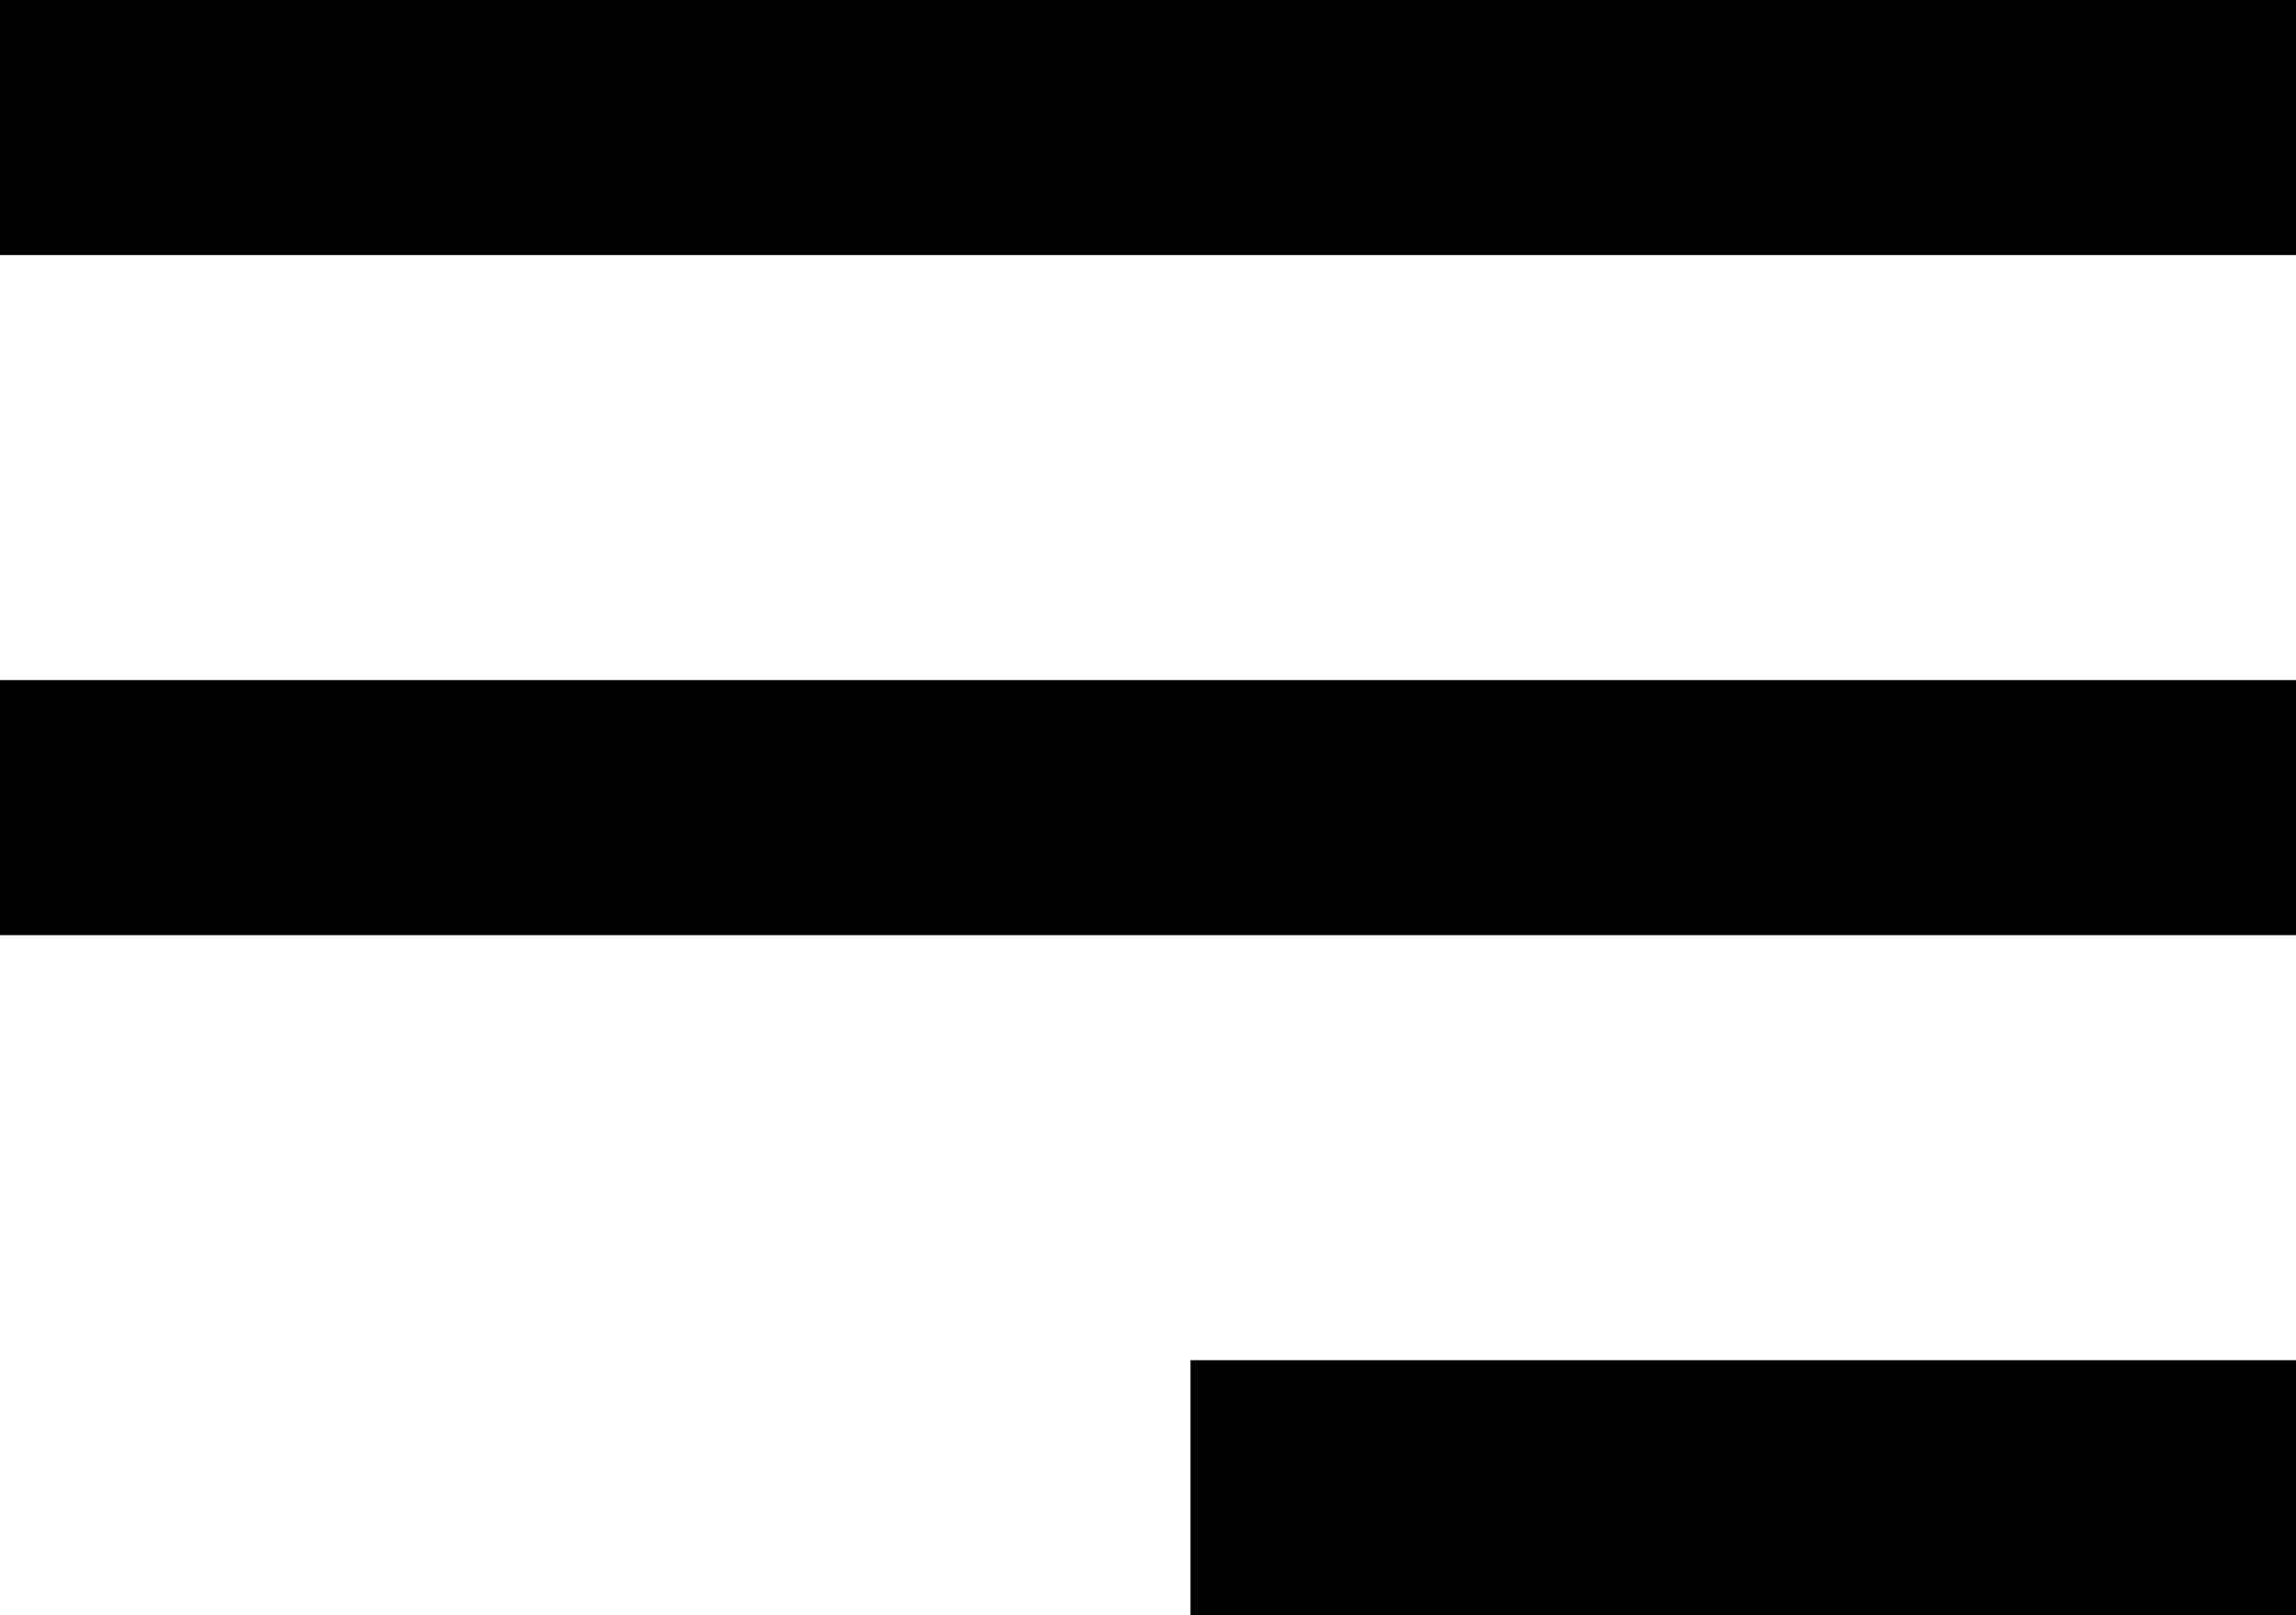
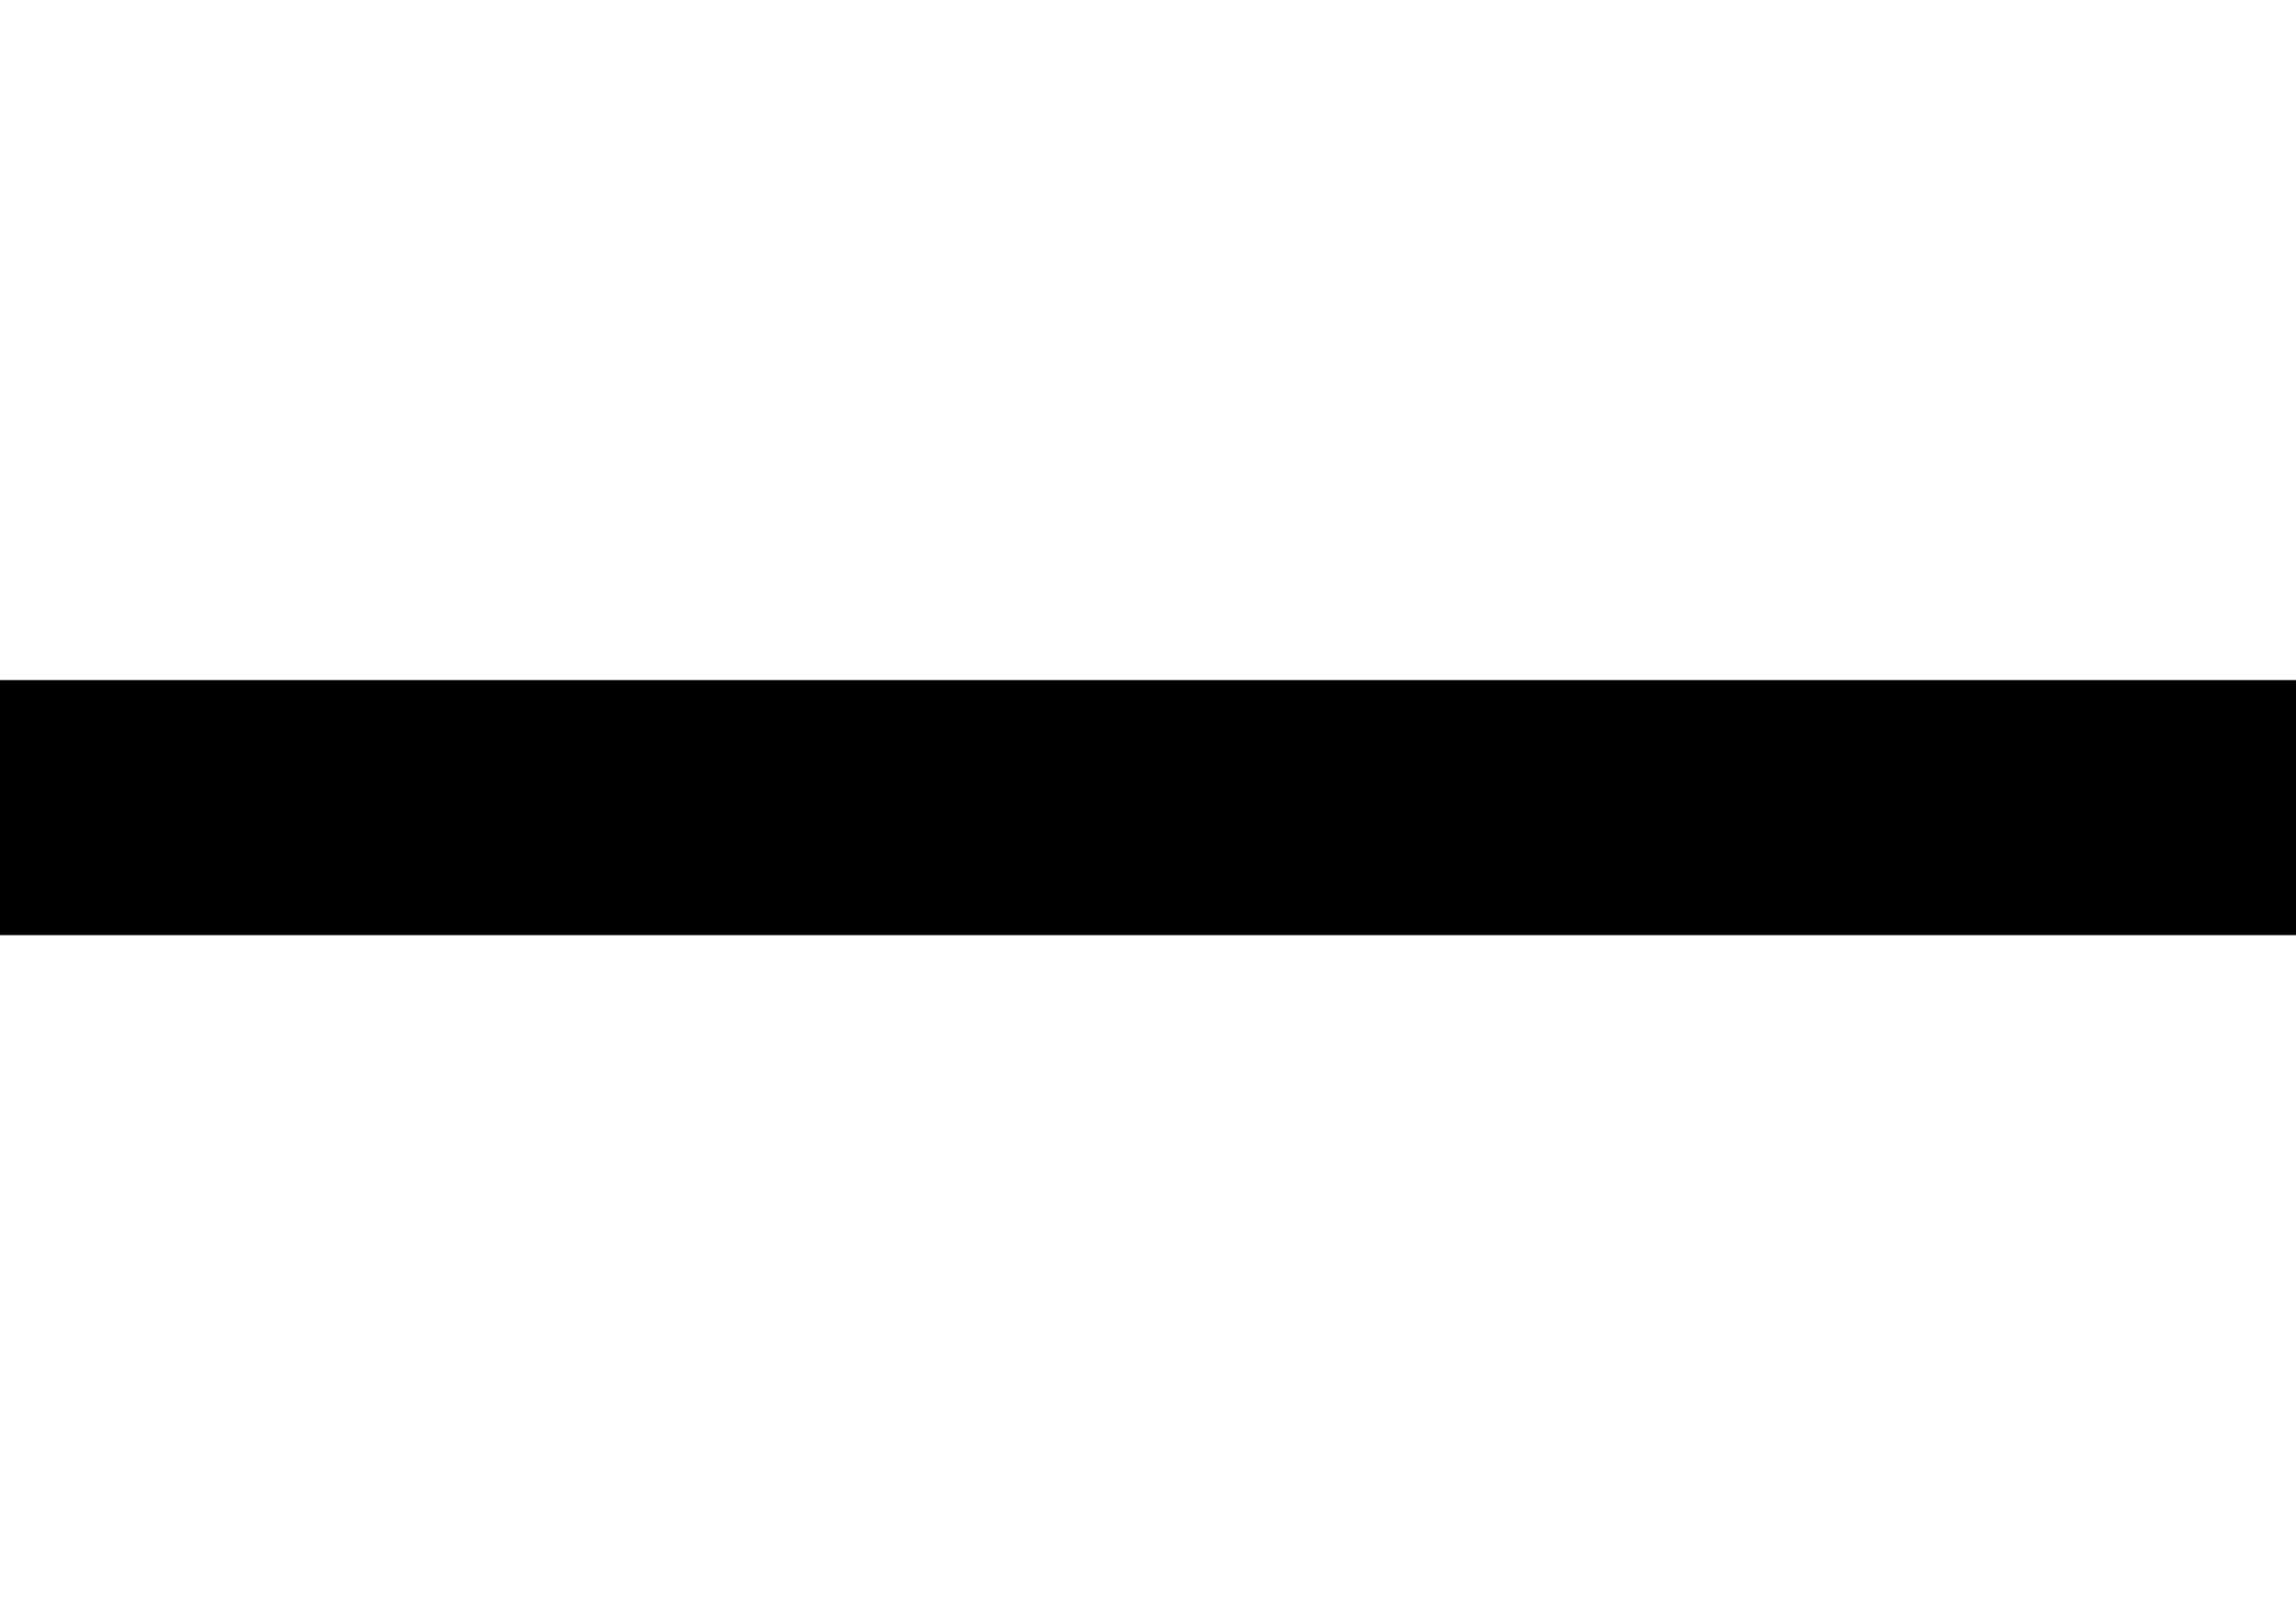
<svg xmlns="http://www.w3.org/2000/svg" width="27" height="19" viewBox="0 0 27 19">
-   <rect width="27" height="3" />
  <rect width="27" height="3" transform="translate(0 8)" />
-   <rect width="13" height="3" transform="translate(14 16)" />
</svg>